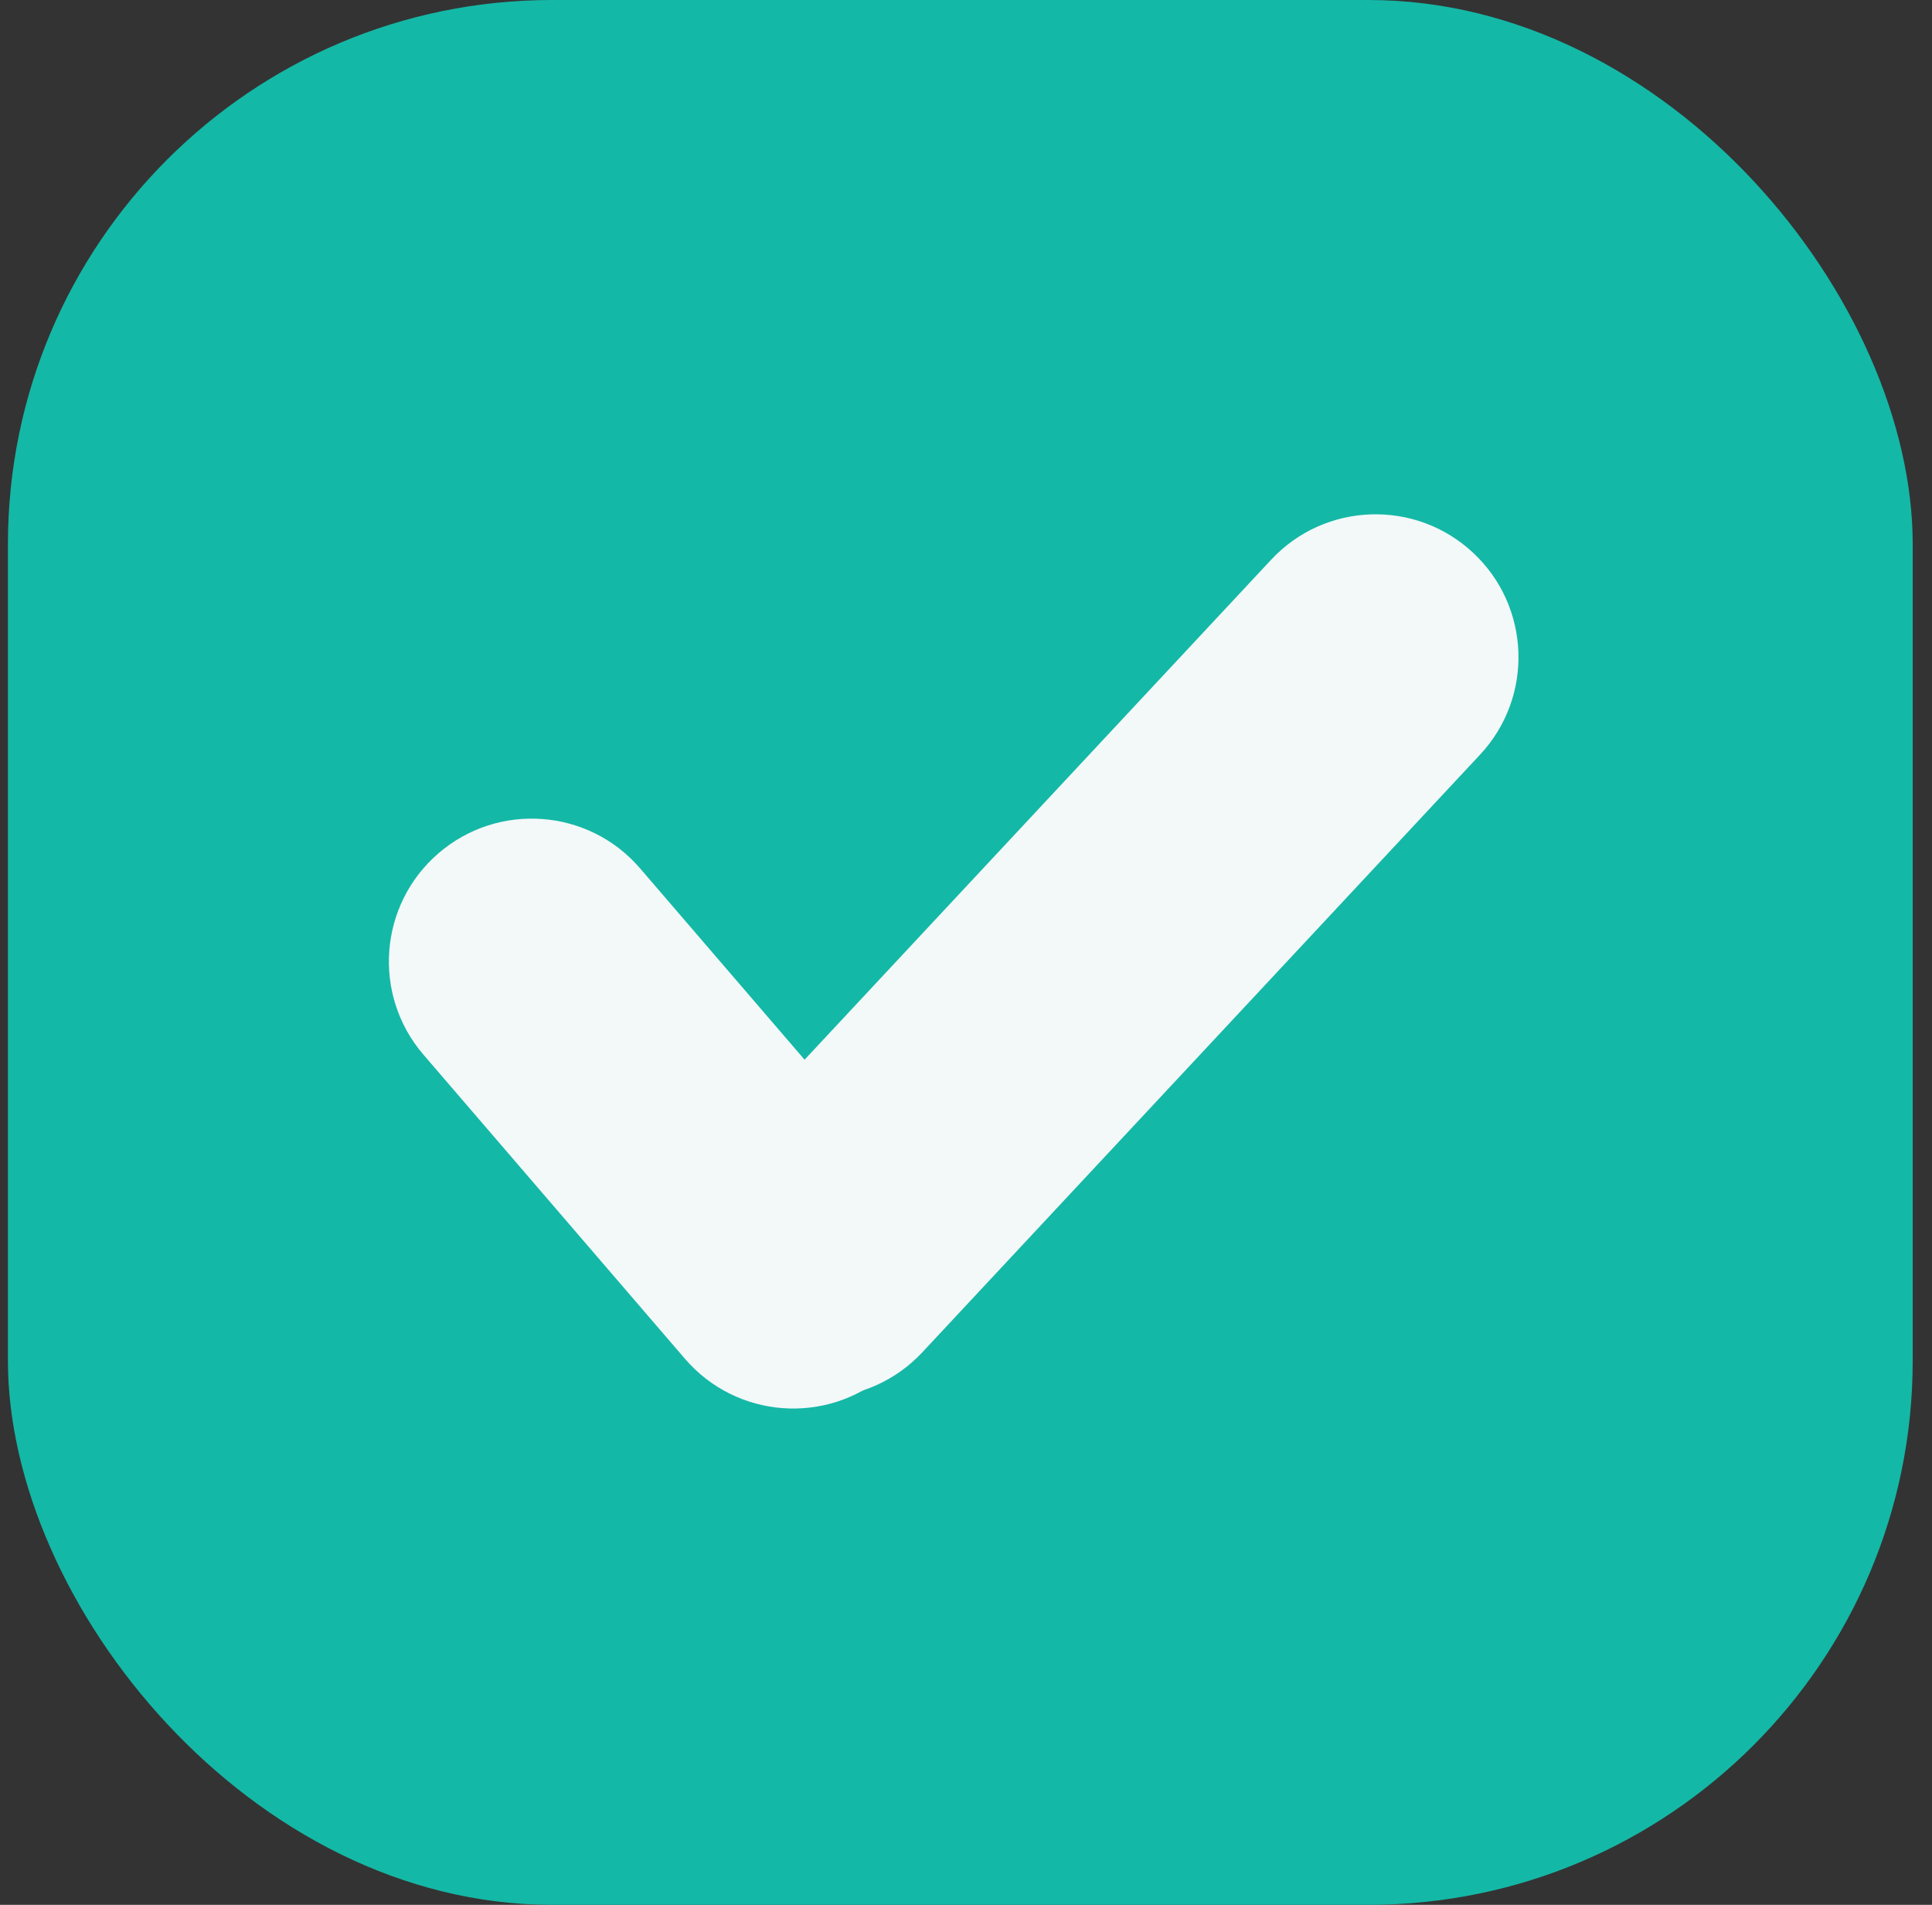
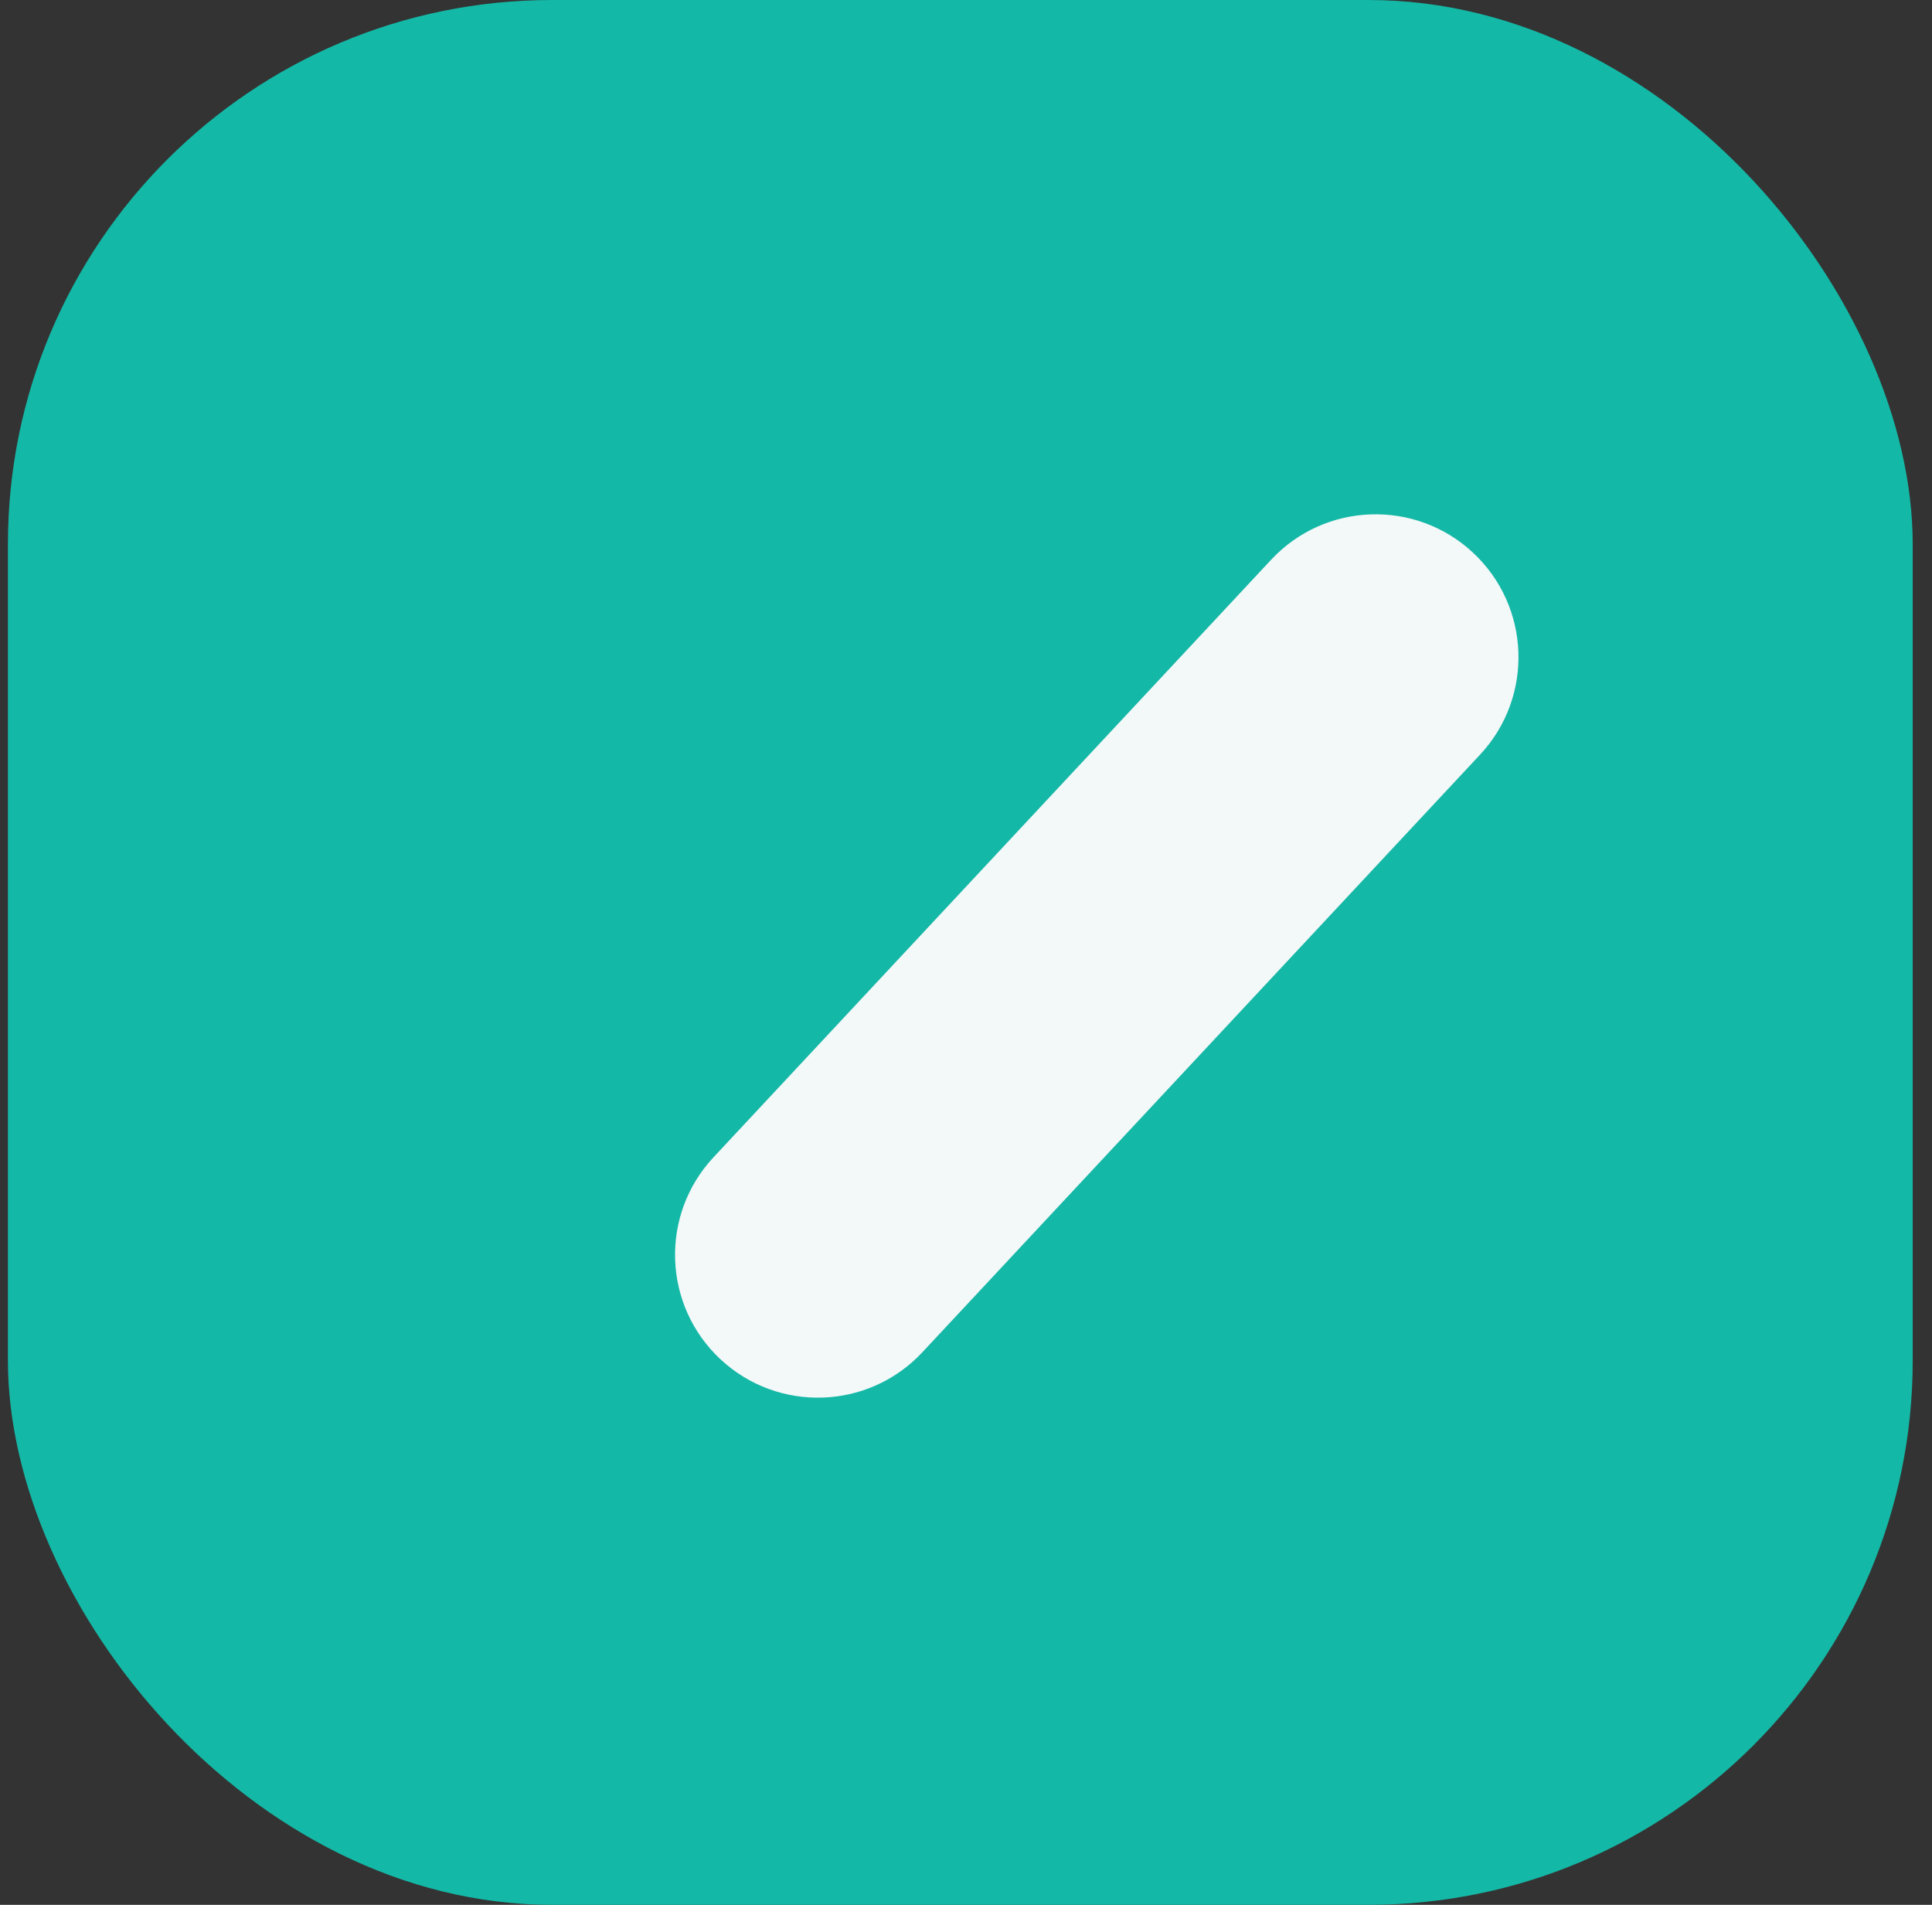
<svg xmlns="http://www.w3.org/2000/svg" width="71" height="70" viewBox="0 0 71 70" fill="none">
  <rect x="0" y="0" width="71" height="70" fill="#333333" stroke="none" />
  <rect x="0.291" width="70" height="70" rx="20" fill="#14B8A6" />
-   <path d="M15.56 38.756C13.67 36.558 13.92 33.243 16.118 31.353C18.317 29.462 21.631 29.712 23.522 31.91L33.133 43.089C35.024 45.287 34.774 48.602 32.575 50.492C30.377 52.383 27.062 52.133 25.172 49.934L15.56 38.756Z" fill="#F3F8F9" />
  <path d="M33.896 49.694C31.918 51.814 28.596 51.929 26.476 49.951C24.356 47.973 24.241 44.651 26.219 42.531L46.715 20.568C48.693 18.448 52.015 18.333 54.135 20.312C56.255 22.29 56.37 25.612 54.392 27.732L33.896 49.694Z" fill="#F3F8F9" />
</svg>